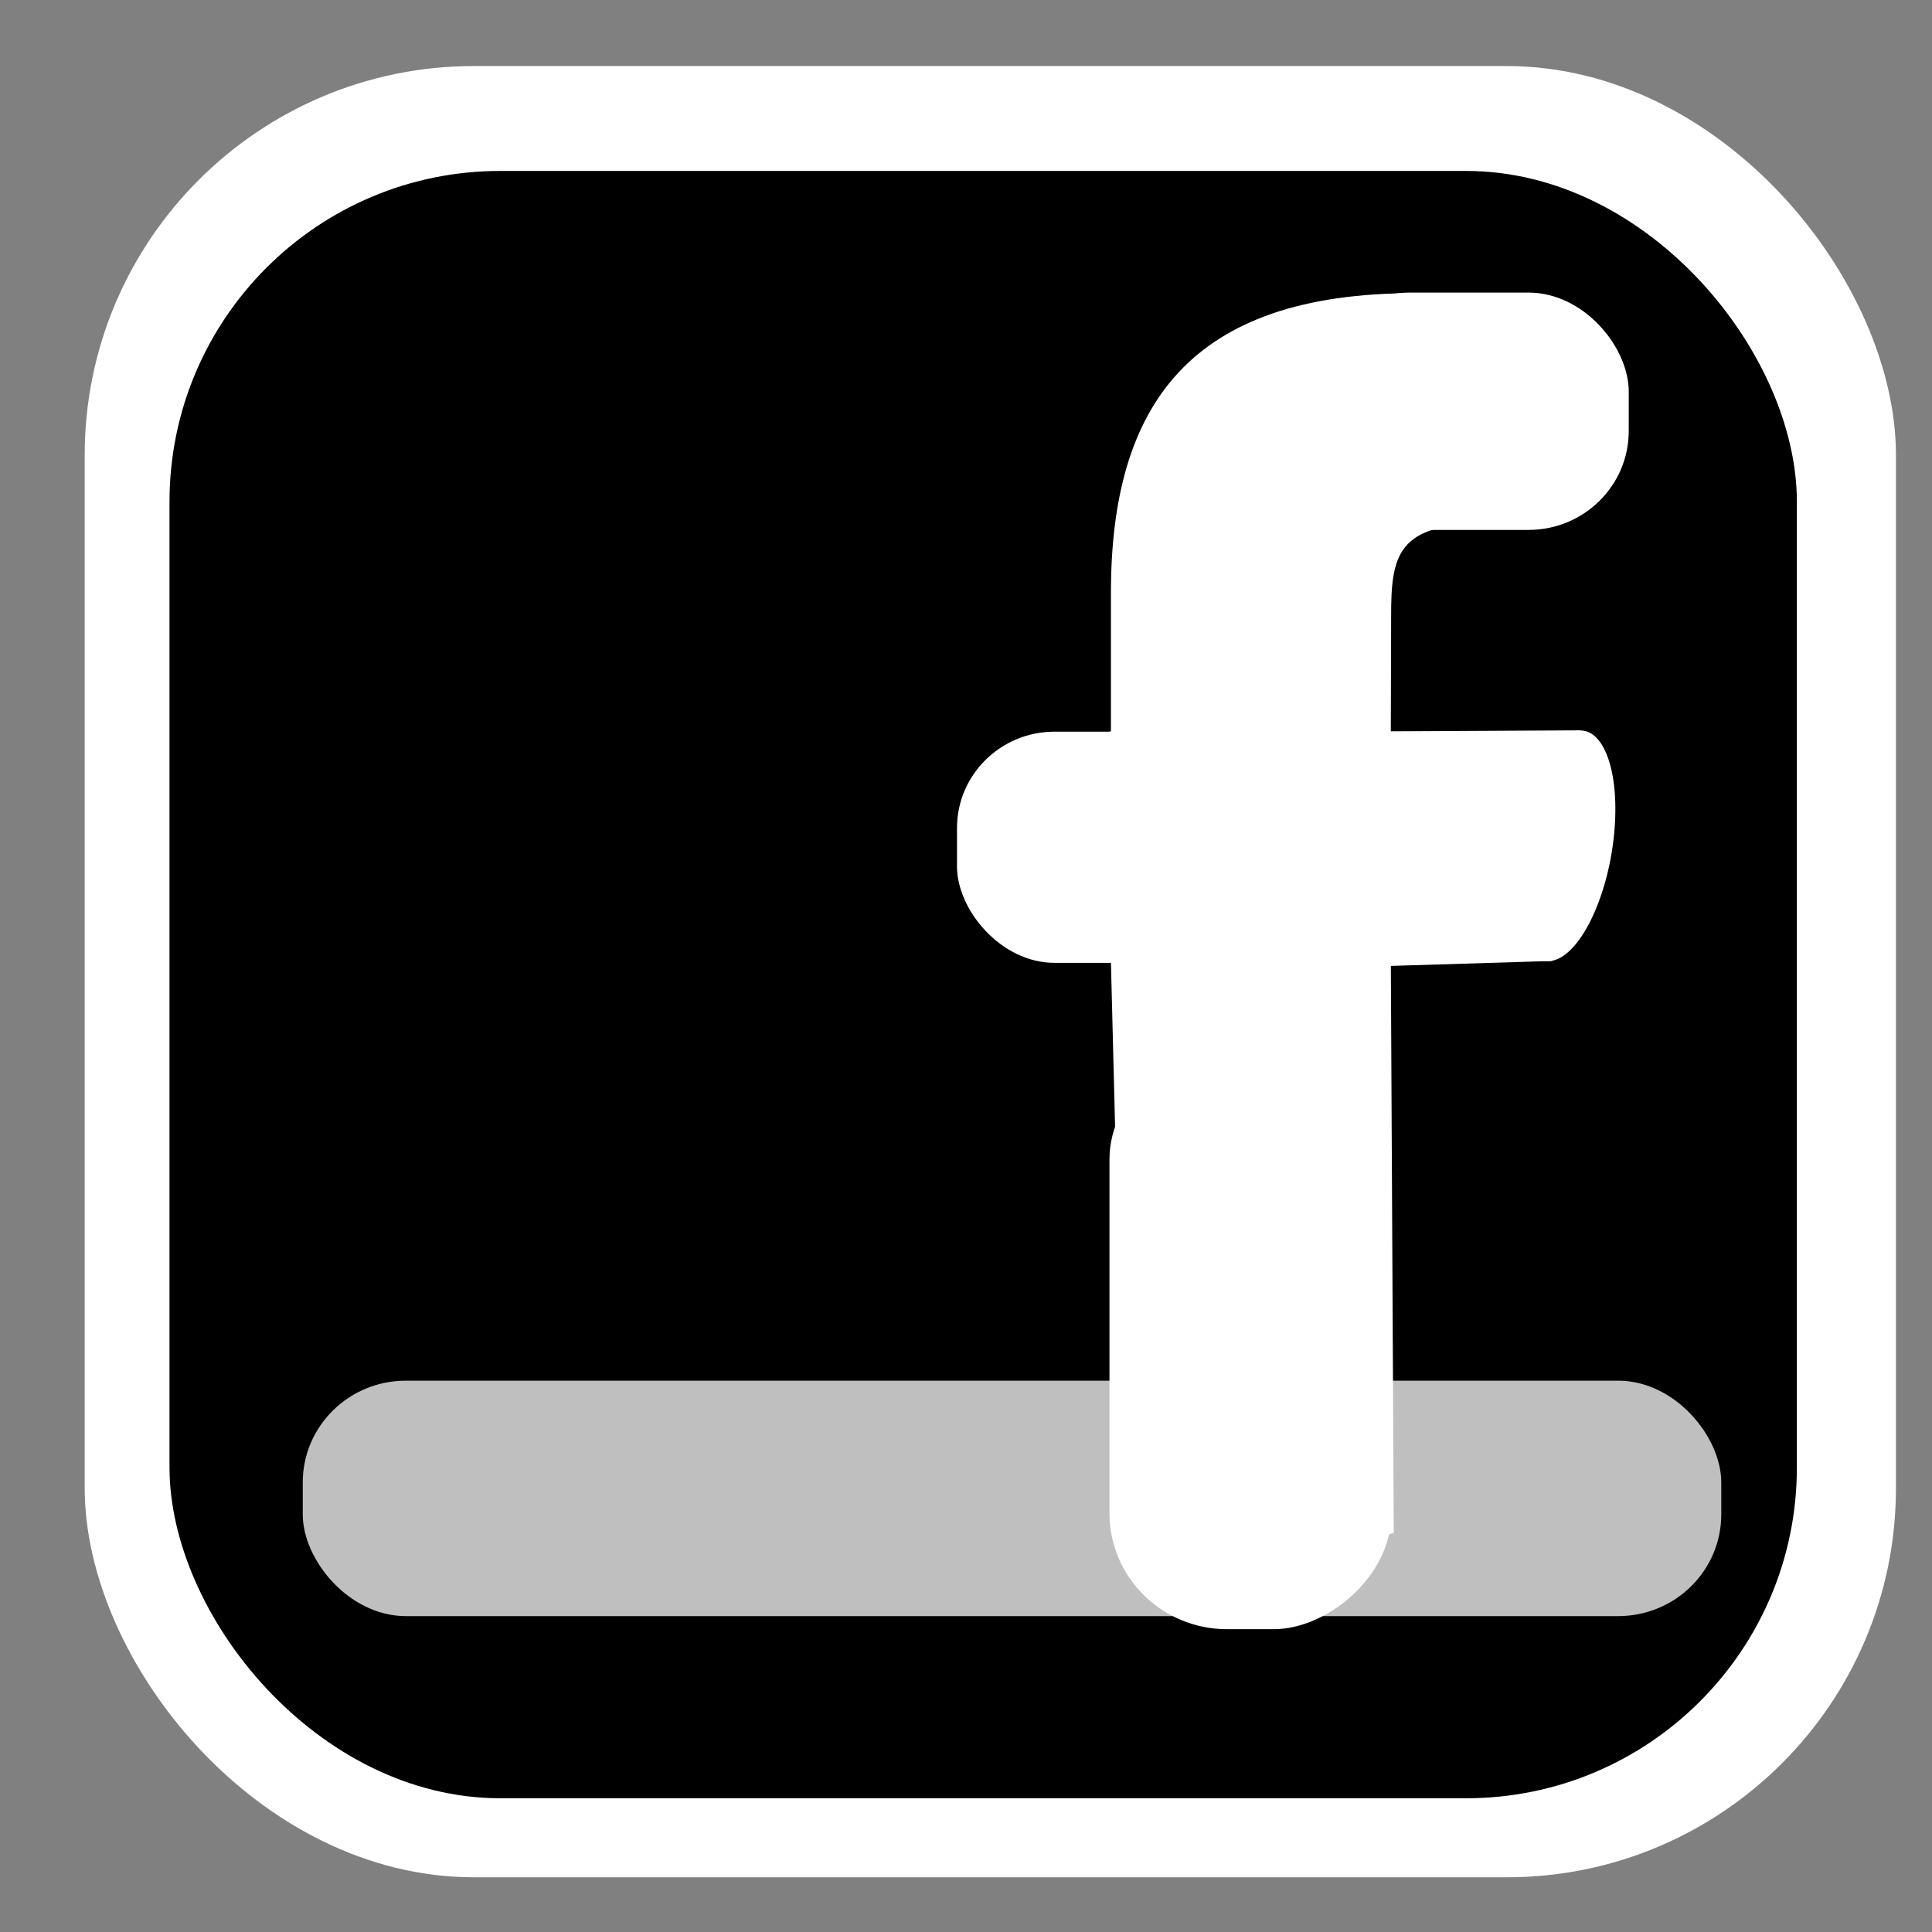
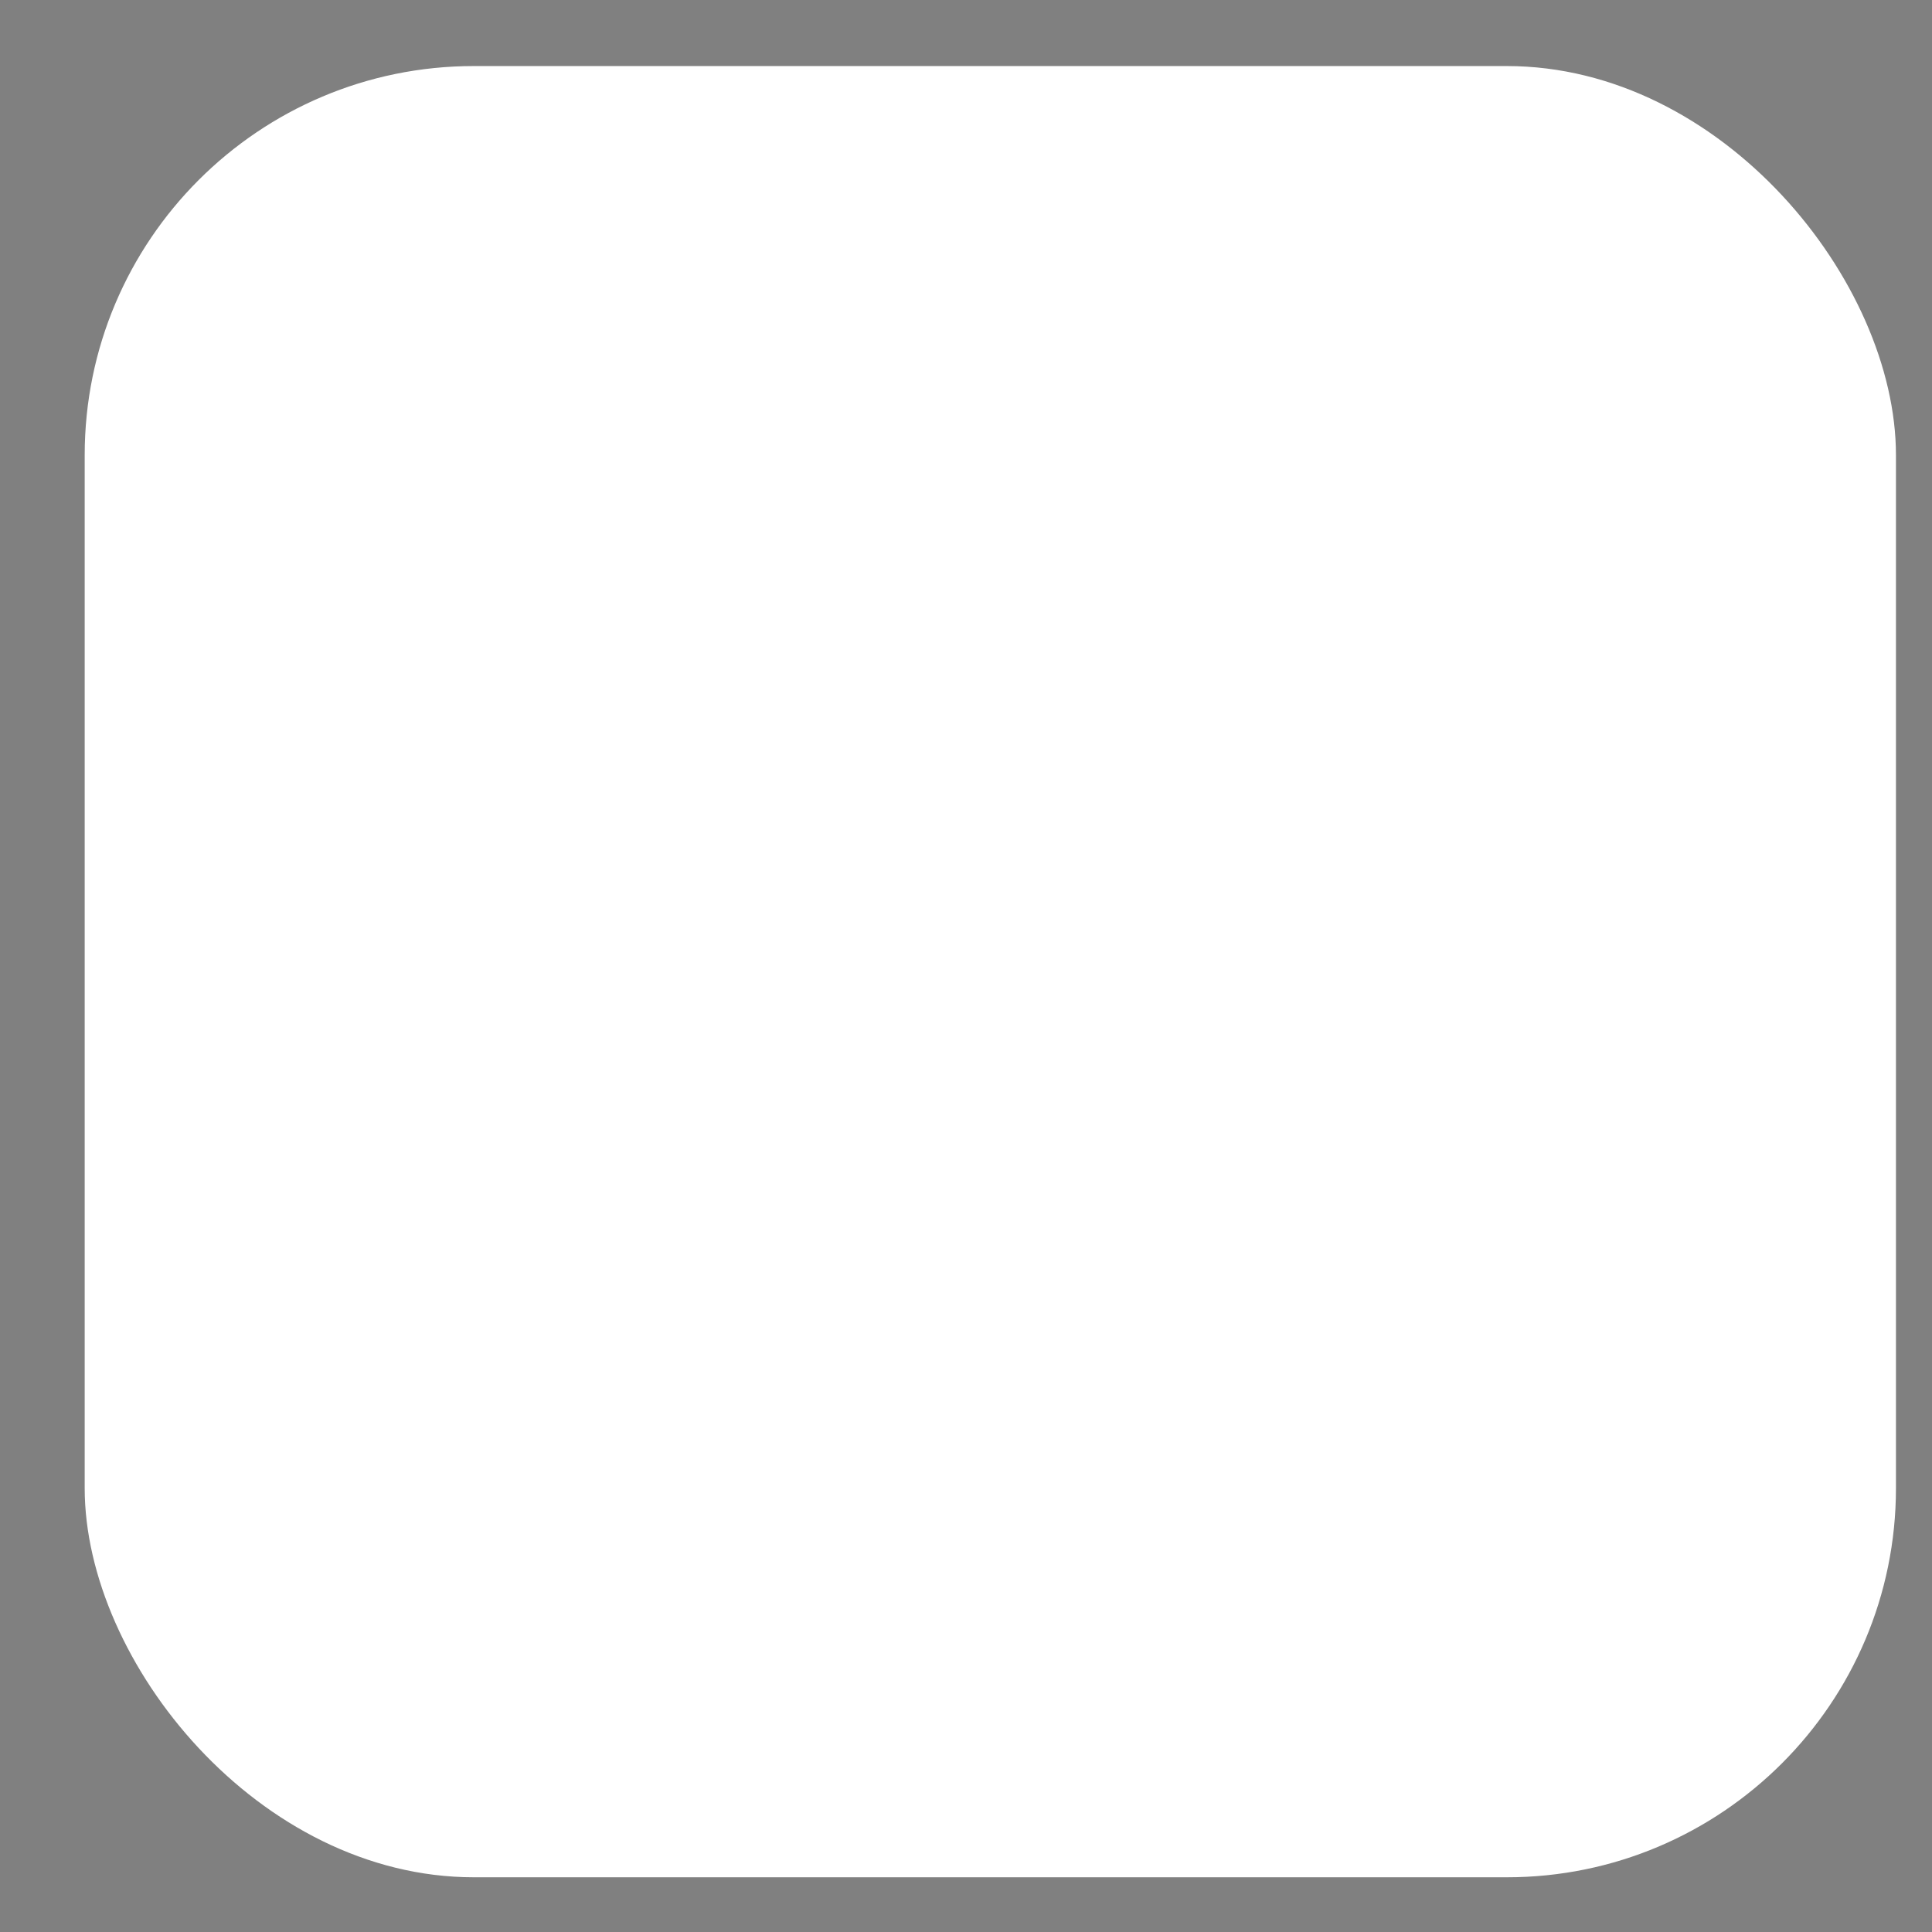
<svg xmlns="http://www.w3.org/2000/svg" width="64" height="64">
  <rect width="100%" height="100%" fill="#808080" stroke="none" />
  <title>simple Facebook Icon</title>
  <g>
    <title>Layer 1</title>
    <g externalResourcesRequired="false" id="layer1">
      <g externalResourcesRequired="false" transform="matrix(1.179 0 0 1.164 -1064.99 -743.922)" id="g4896">
        <rect fill="#ffffff" width="50.891" height="51.546" rx="10.934" ry="11.074" x="905.679" y="640.988" id="rect3704-1-5" />
        <g externalResourcesRequired="false" id="g4885">
          <g externalResourcesRequired="false" id="g4875">
-             <rect fill="#000000" width="45.724" height="46.312" rx="9.293" ry="9.413" x="908.062" y="643.973" id="rect3706-7-2" />
-             <rect fill="#bfbfbf" id="rect4316-1-7" height="6.7" width="39.856" y="678.401" x="911.806" ry="2.895" />
            <g id="g4505">
-               <path fill="#ffffff" d="m938.774,684.04l-3.852,-1.146l-0.409,-16.412l-2.127,-1.719l-1.31,-4.103l3.437,-0.737l0,-3.938c0,-5.351 2.218,-8.533 8.521,-8.533l3.937,1.31l0.246,3.776l-2.215,1.474c-2.453,0 -2.616,0.917 -2.616,2.627l-0.009,3.283l5.334,-0.029l-0.814,6.564l-4.519,0.14l0.082,16.133l-3.684,1.31l0,0l0,0l0,-0l0,0z" id="path4319-1-6" />
              <rect fill="#ffffff" ry="2.741" y="659.931" x="930.188" height="6.579" width="15.632" id="rect4458" />
-               <rect fill="#ffffff" transform="matrix(0 -1 1 0 0 0)" ry="3.301" y="934.472" x="-685.473" height="7.922" width="16.674" id="rect4458-1" />
-               <rect fill="#ffffff" ry="2.814" y="647.435" x="940.088" height="6.754" width="8.974" id="rect4458-2" />
              <path fill="#ffffff" d="m947.523,659.926c0.778,-0.24 1.287,1.021 1.137,2.818c-0.15,1.797 -0.903,3.448 -1.681,3.689c-0.168,0.052 -0.33,0.034 -0.476,-0.053" id="path4491" />
            </g>
          </g>
        </g>
      </g>
    </g>
  </g>
</svg>